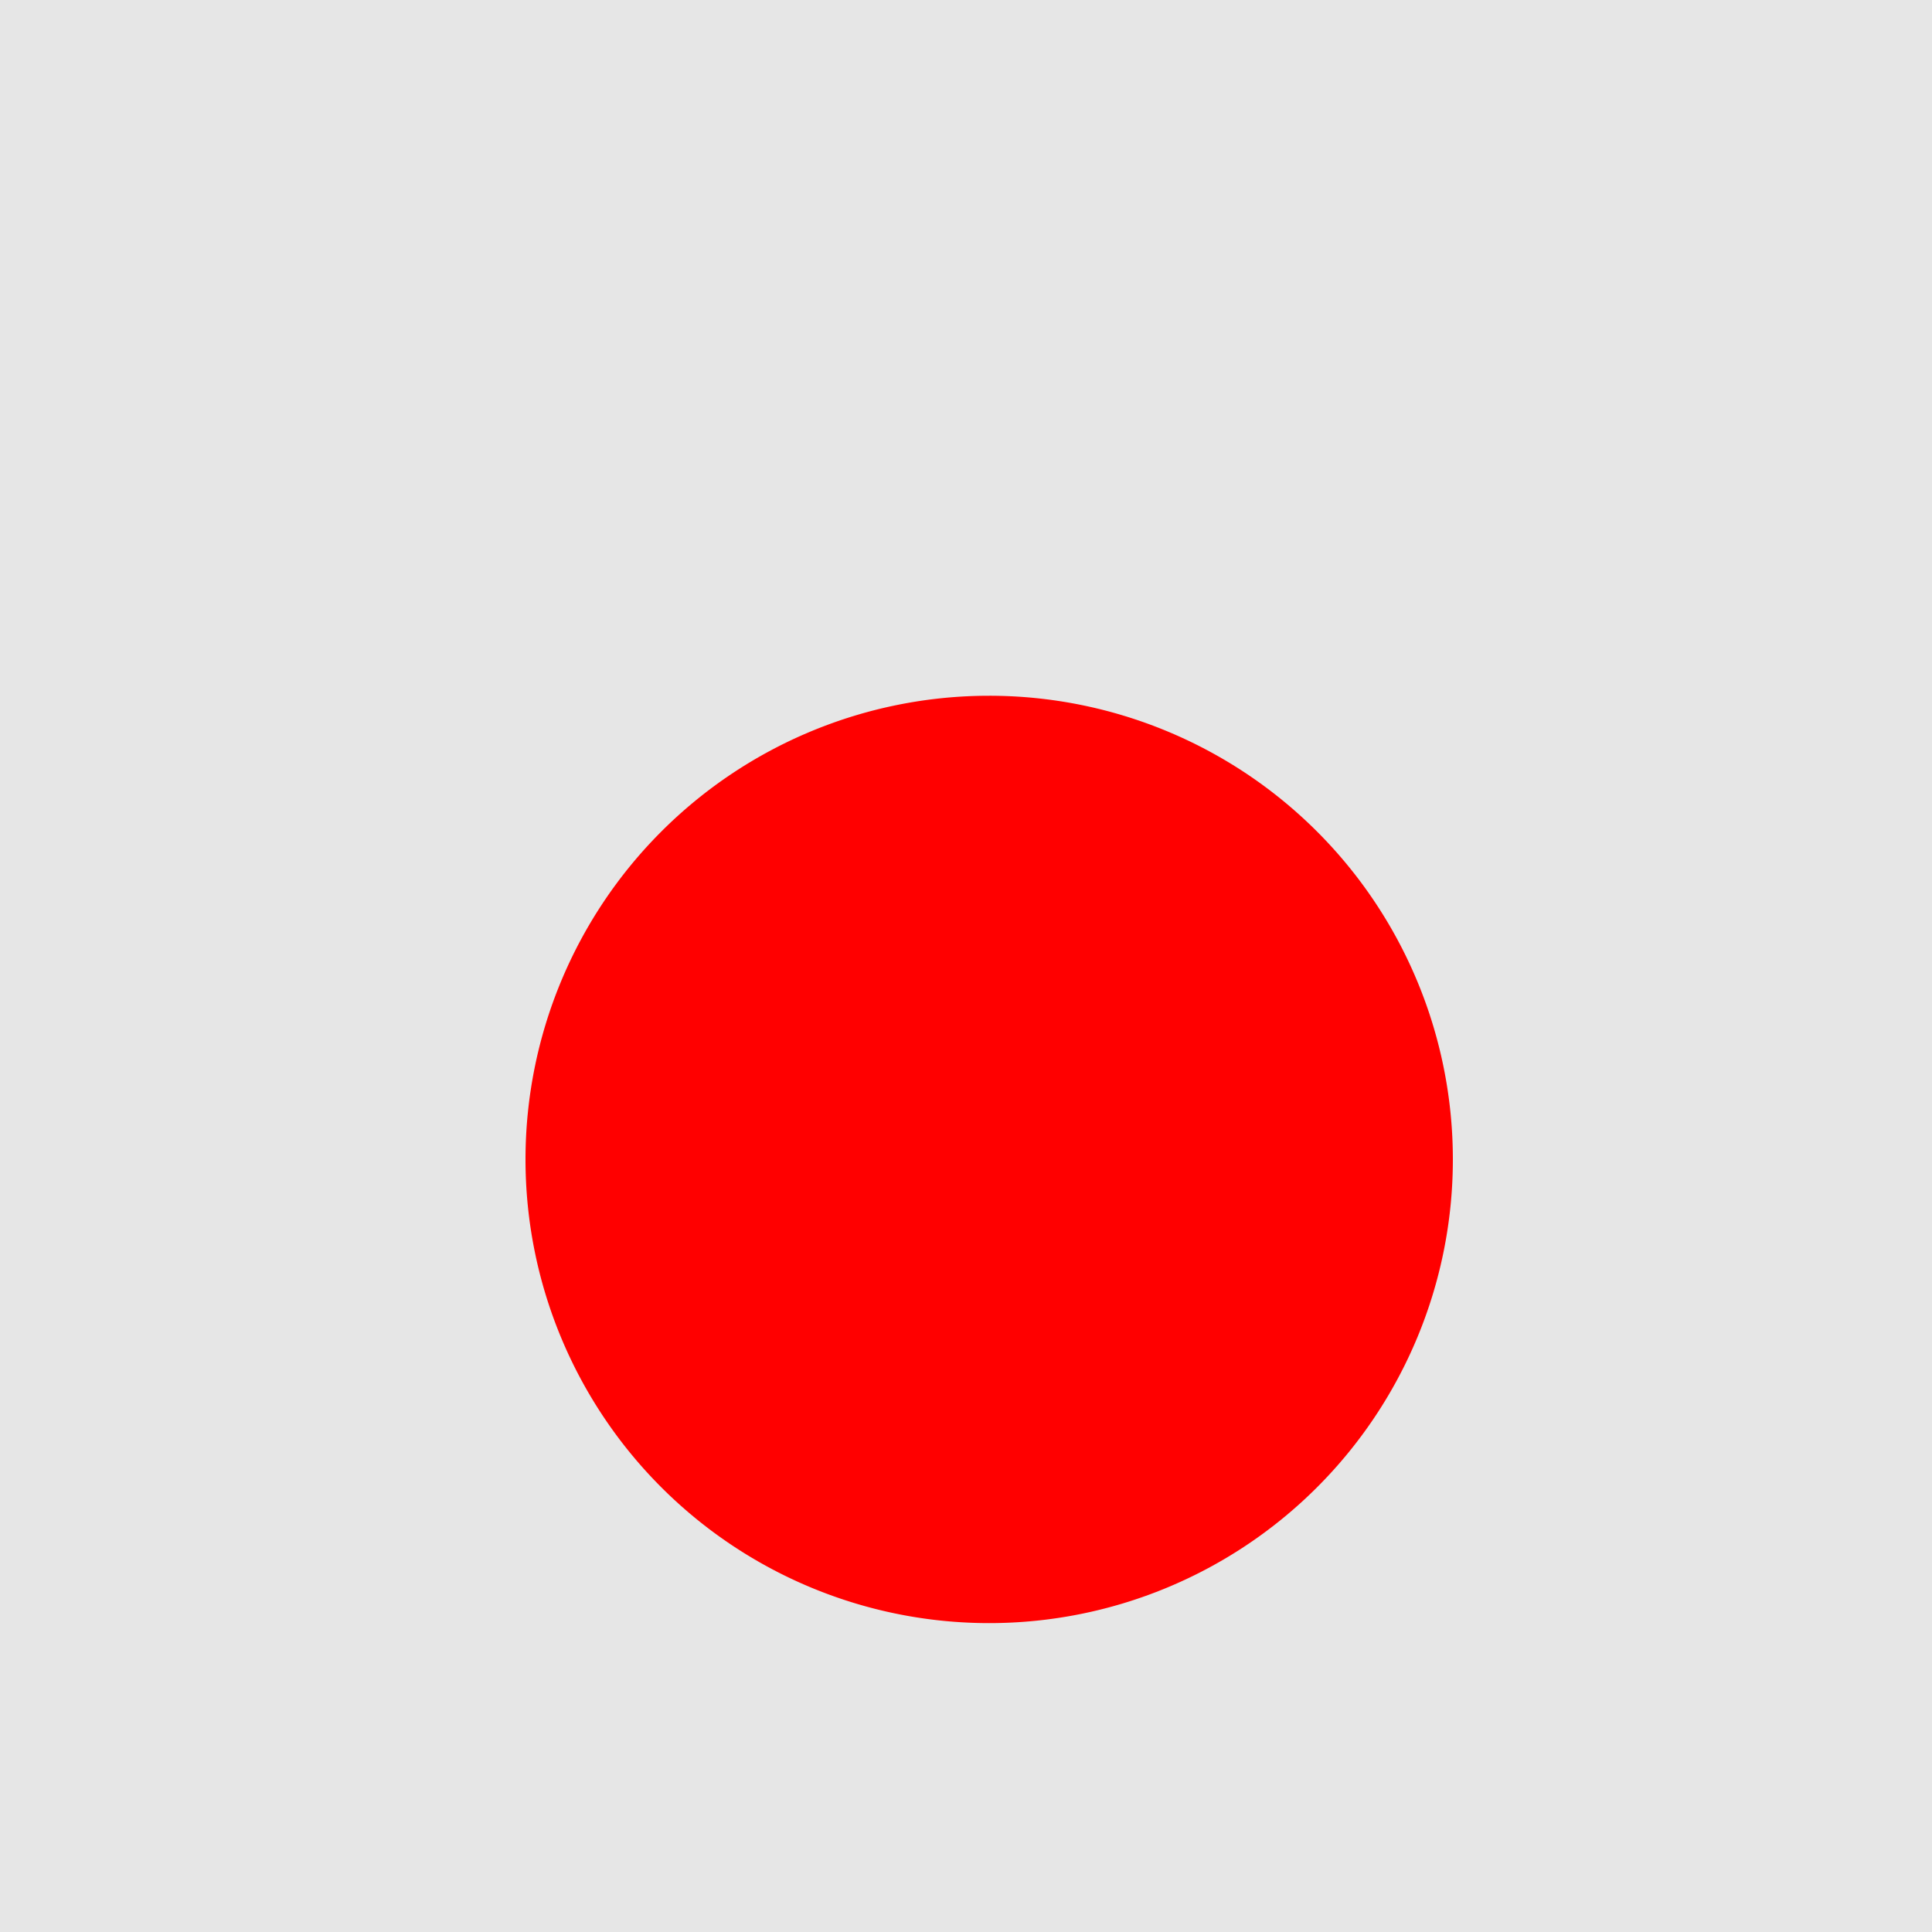
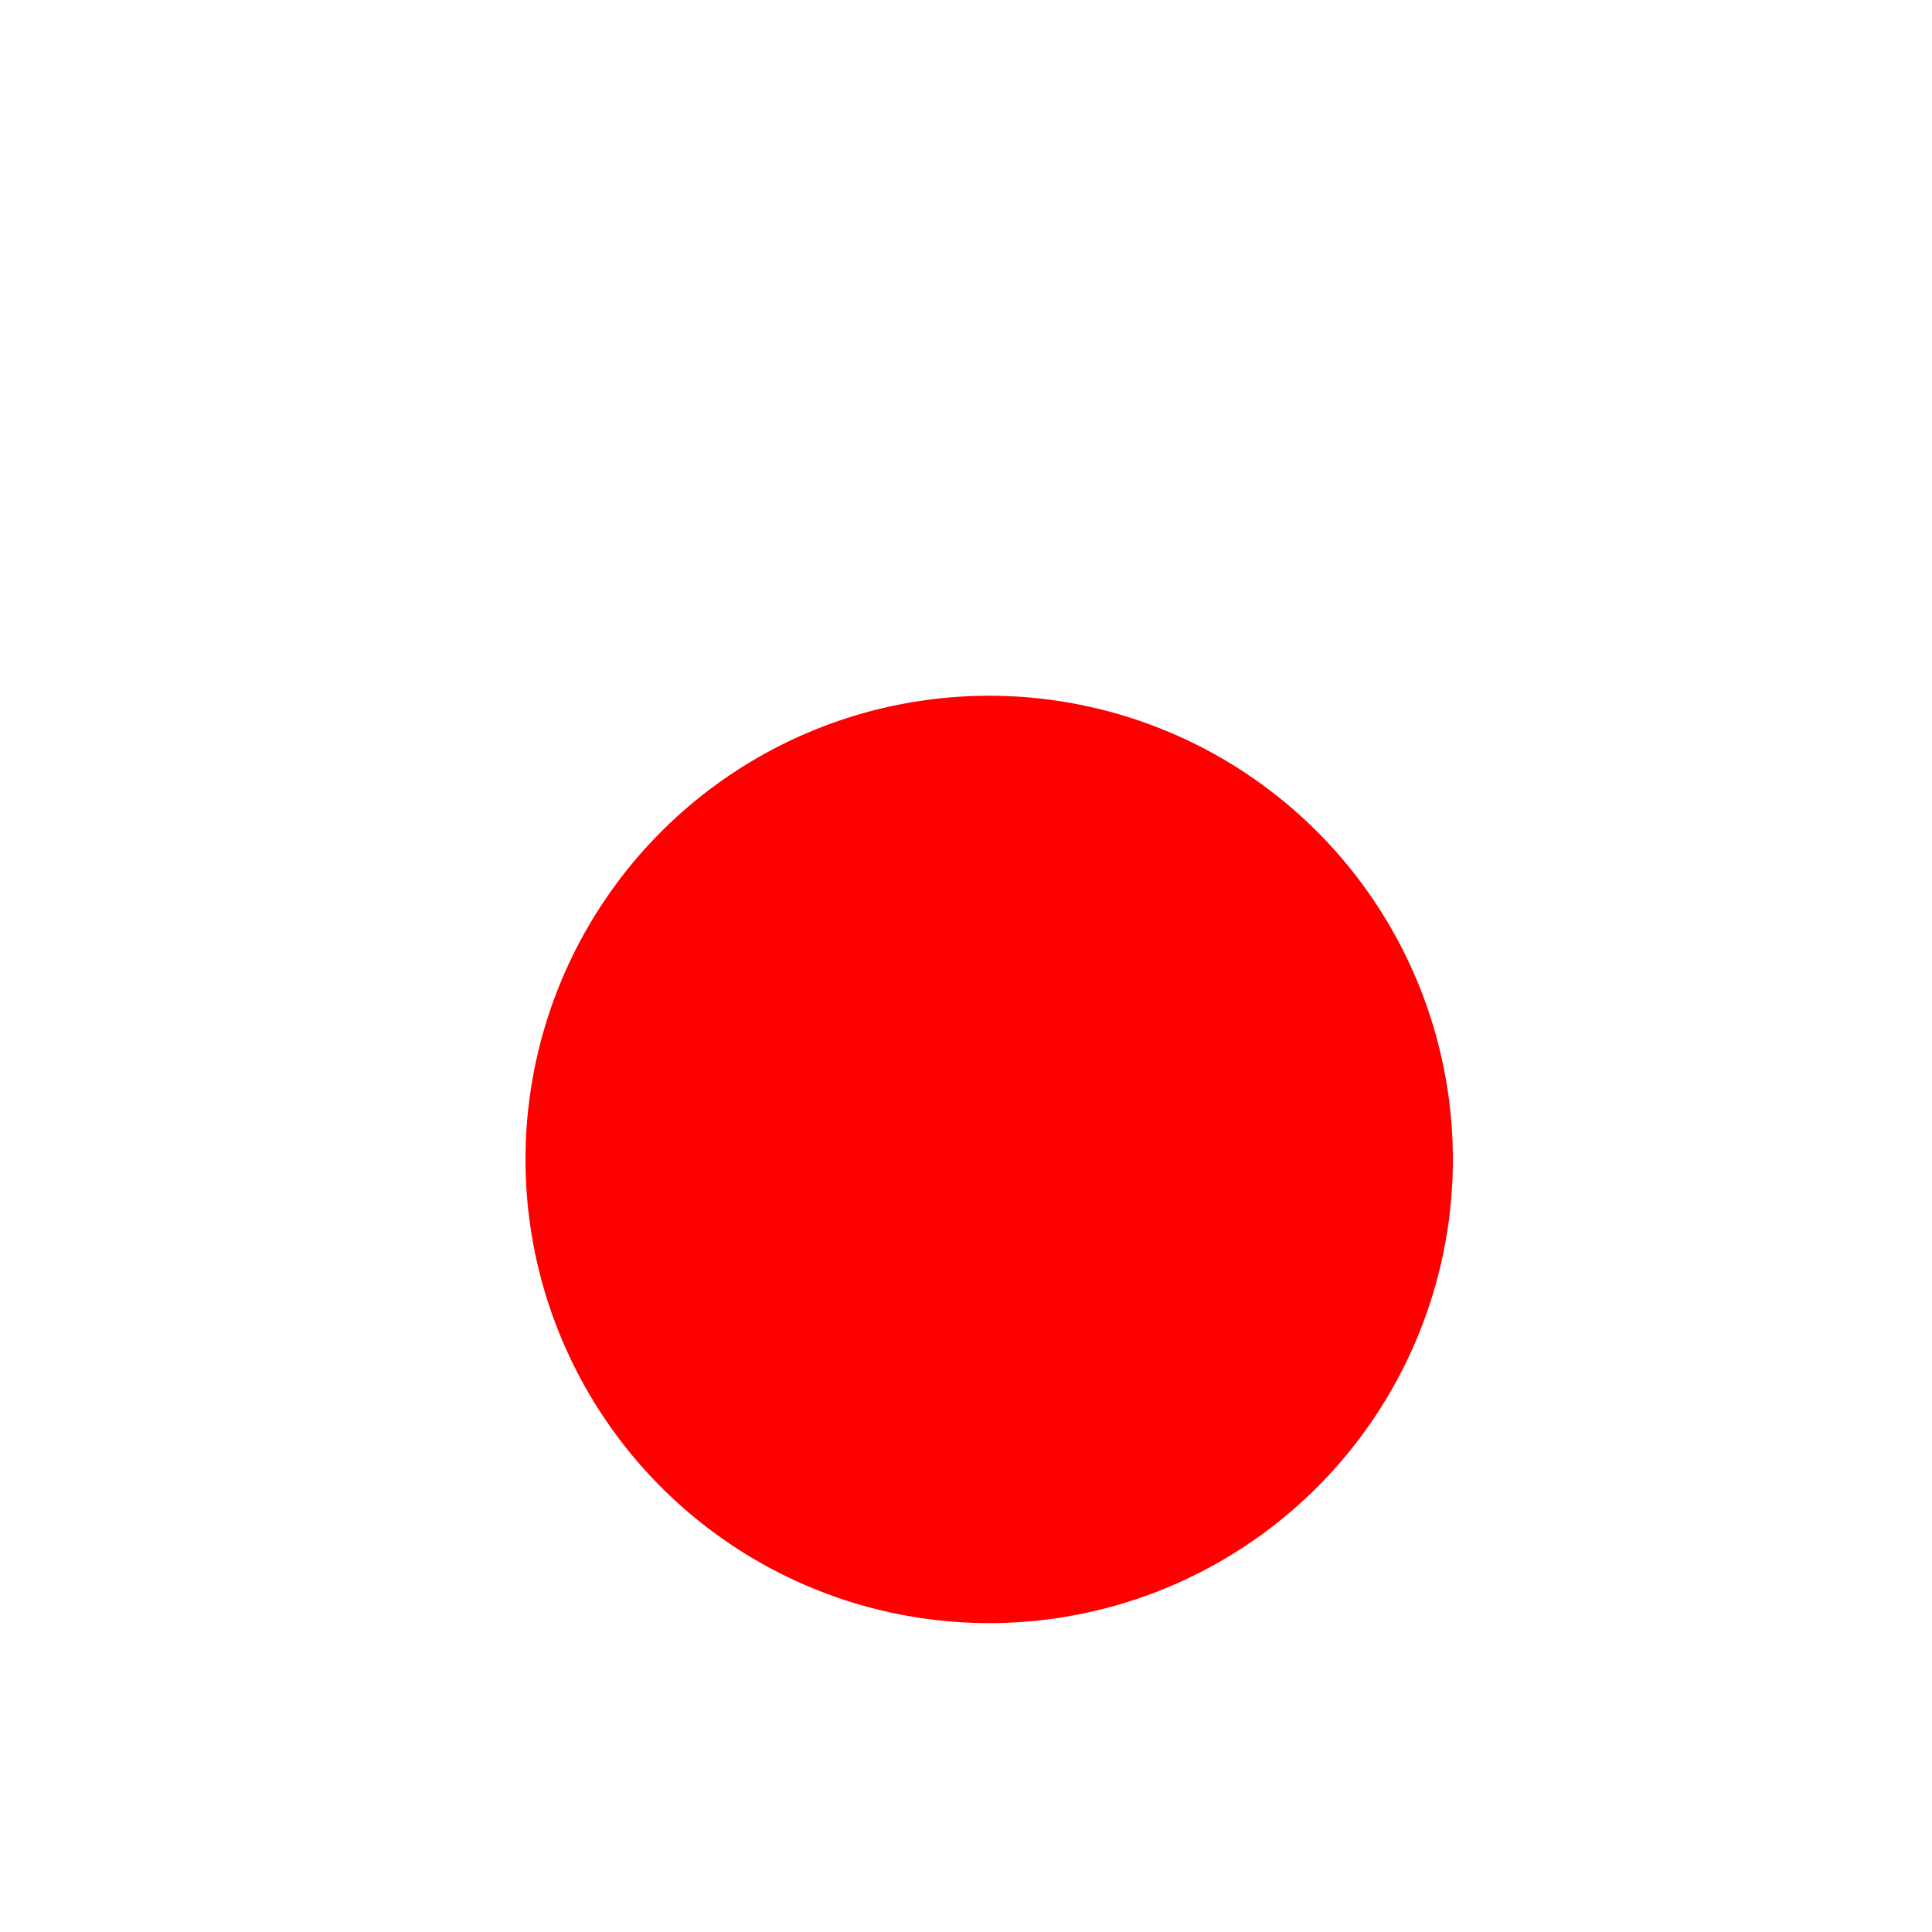
<svg xmlns="http://www.w3.org/2000/svg" width="500" height="500">
  <defs />
  <g>
-     <rect fill="rgb(220,220,220)" stroke="none" x="0" y="0" width="512" height="512" fill-opacity="0.7" />
    <path fill="#FF0000" stroke="none" paint-order="stroke fill markers" d=" M 376 300 A 120 120 0 1 0 376 300.12" />
    <path fill="none" stroke="none" />
  </g>
</svg>